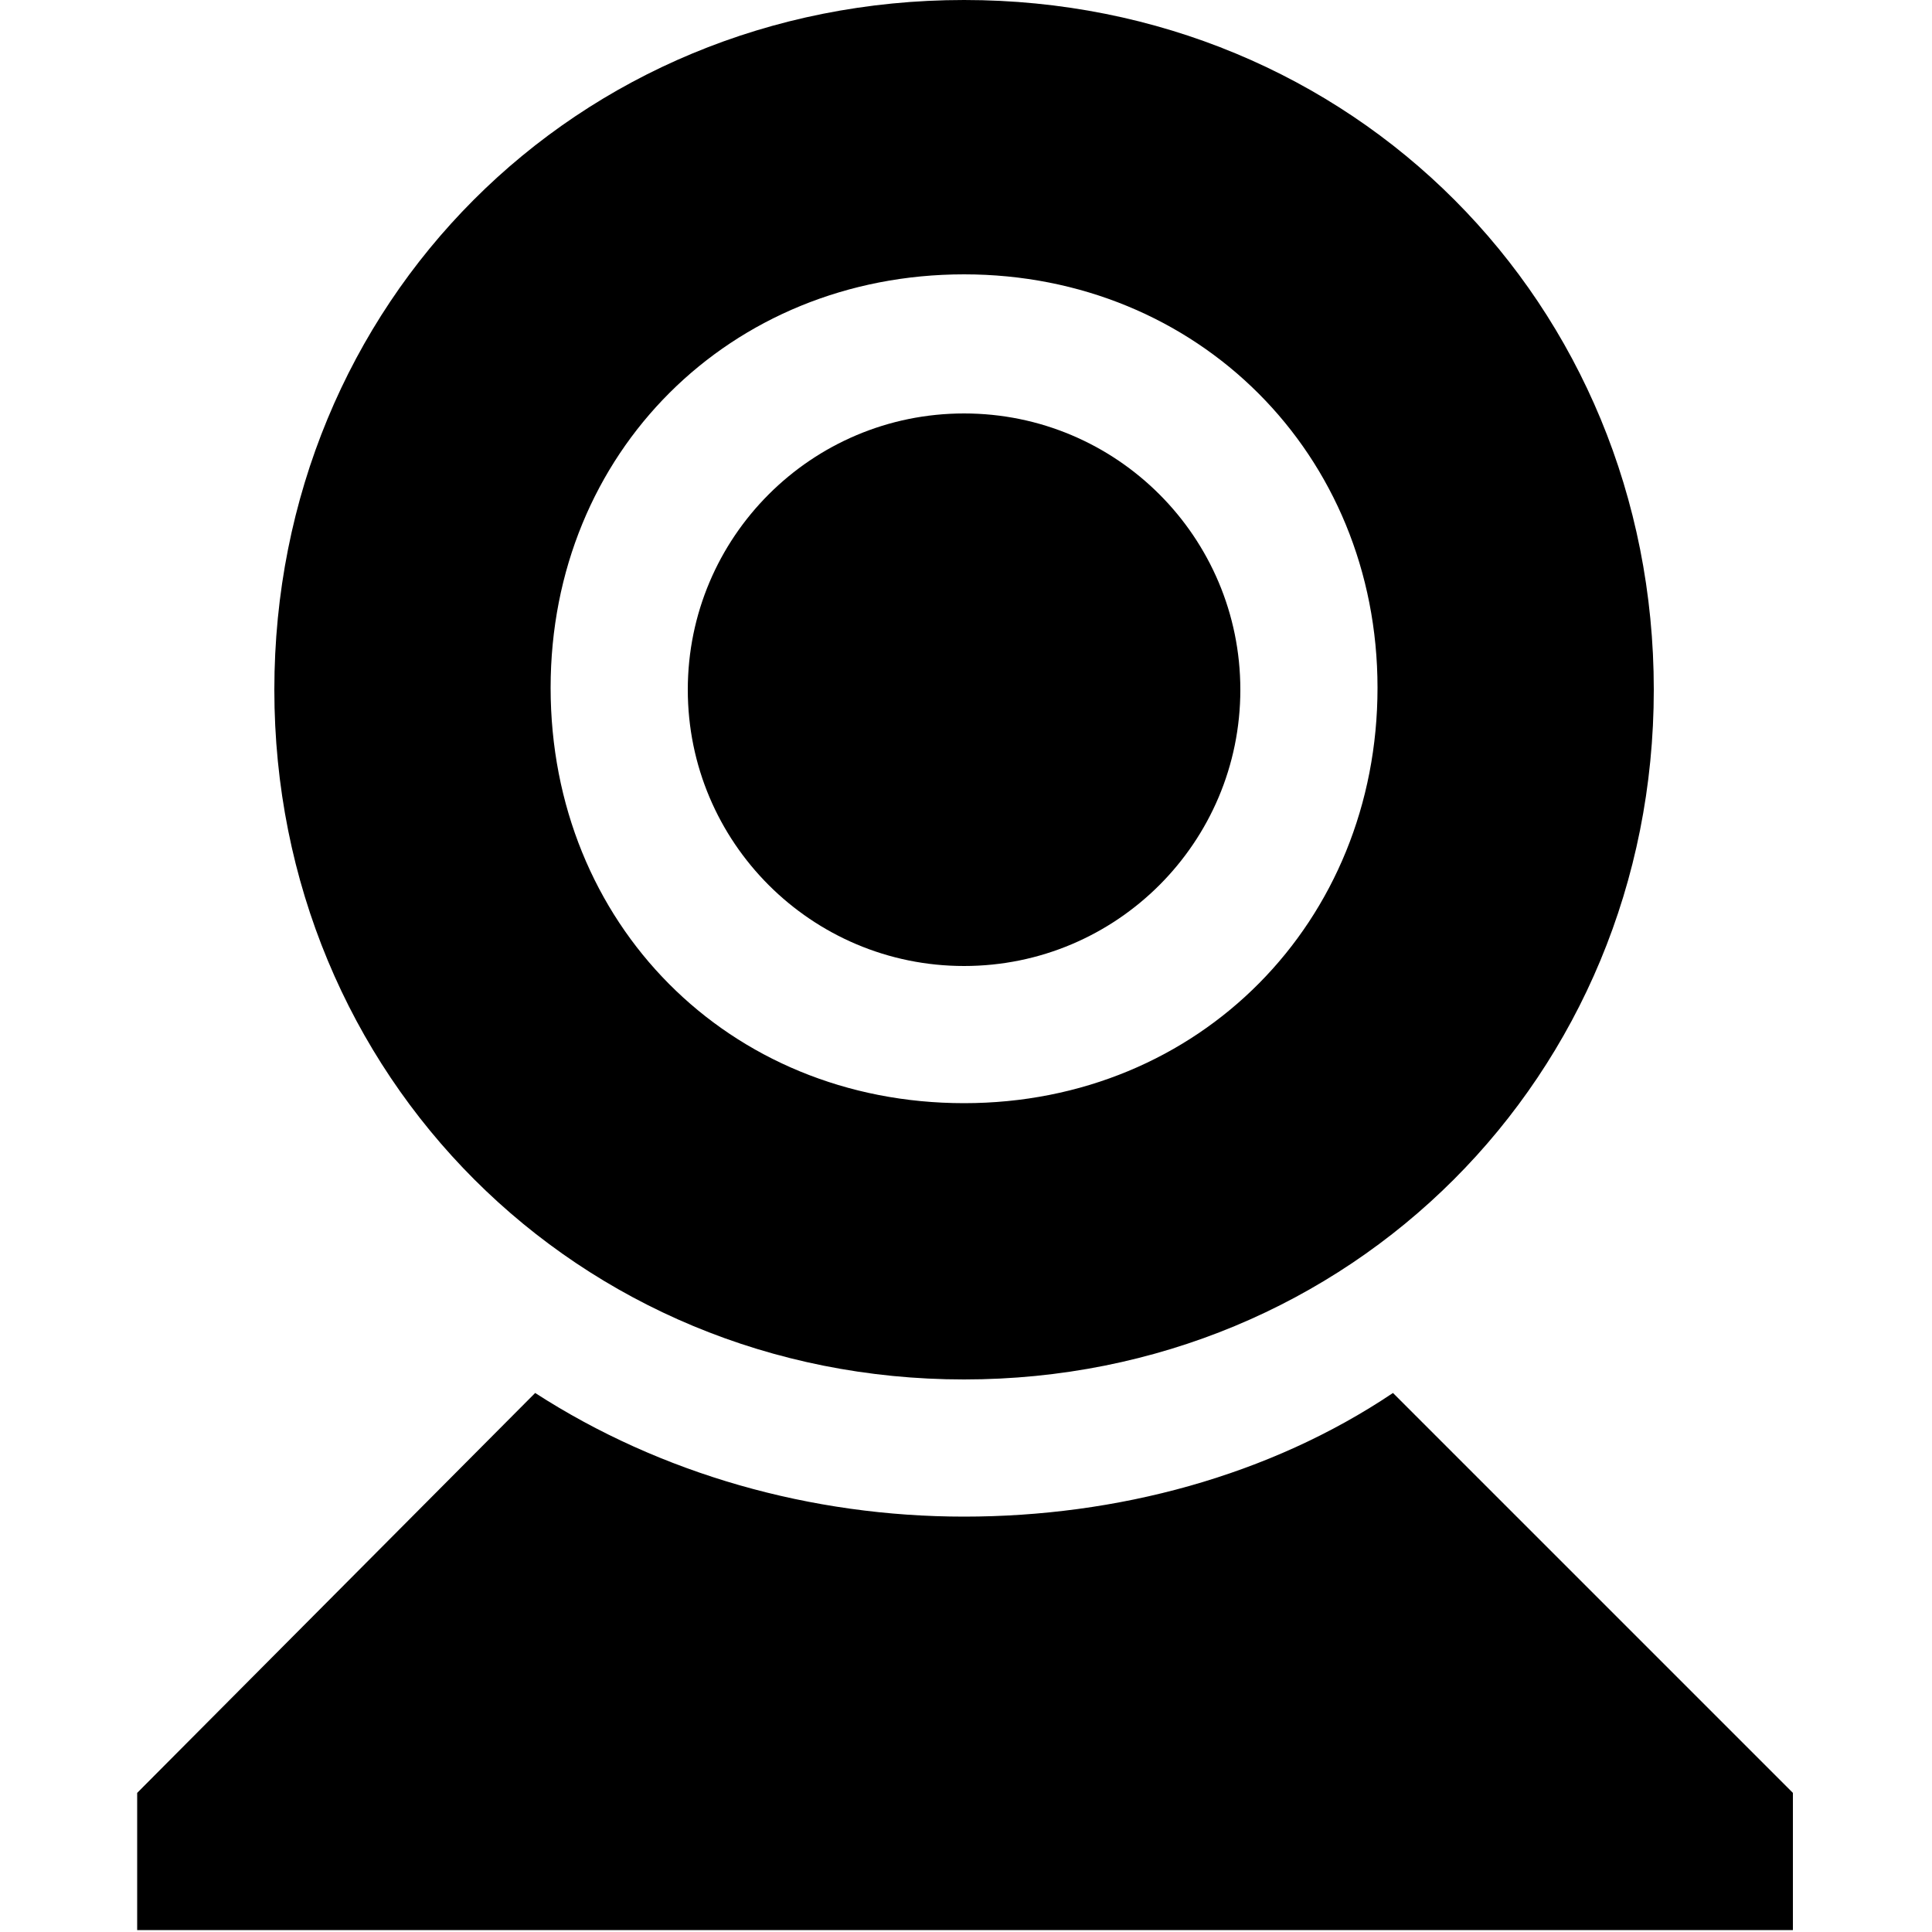
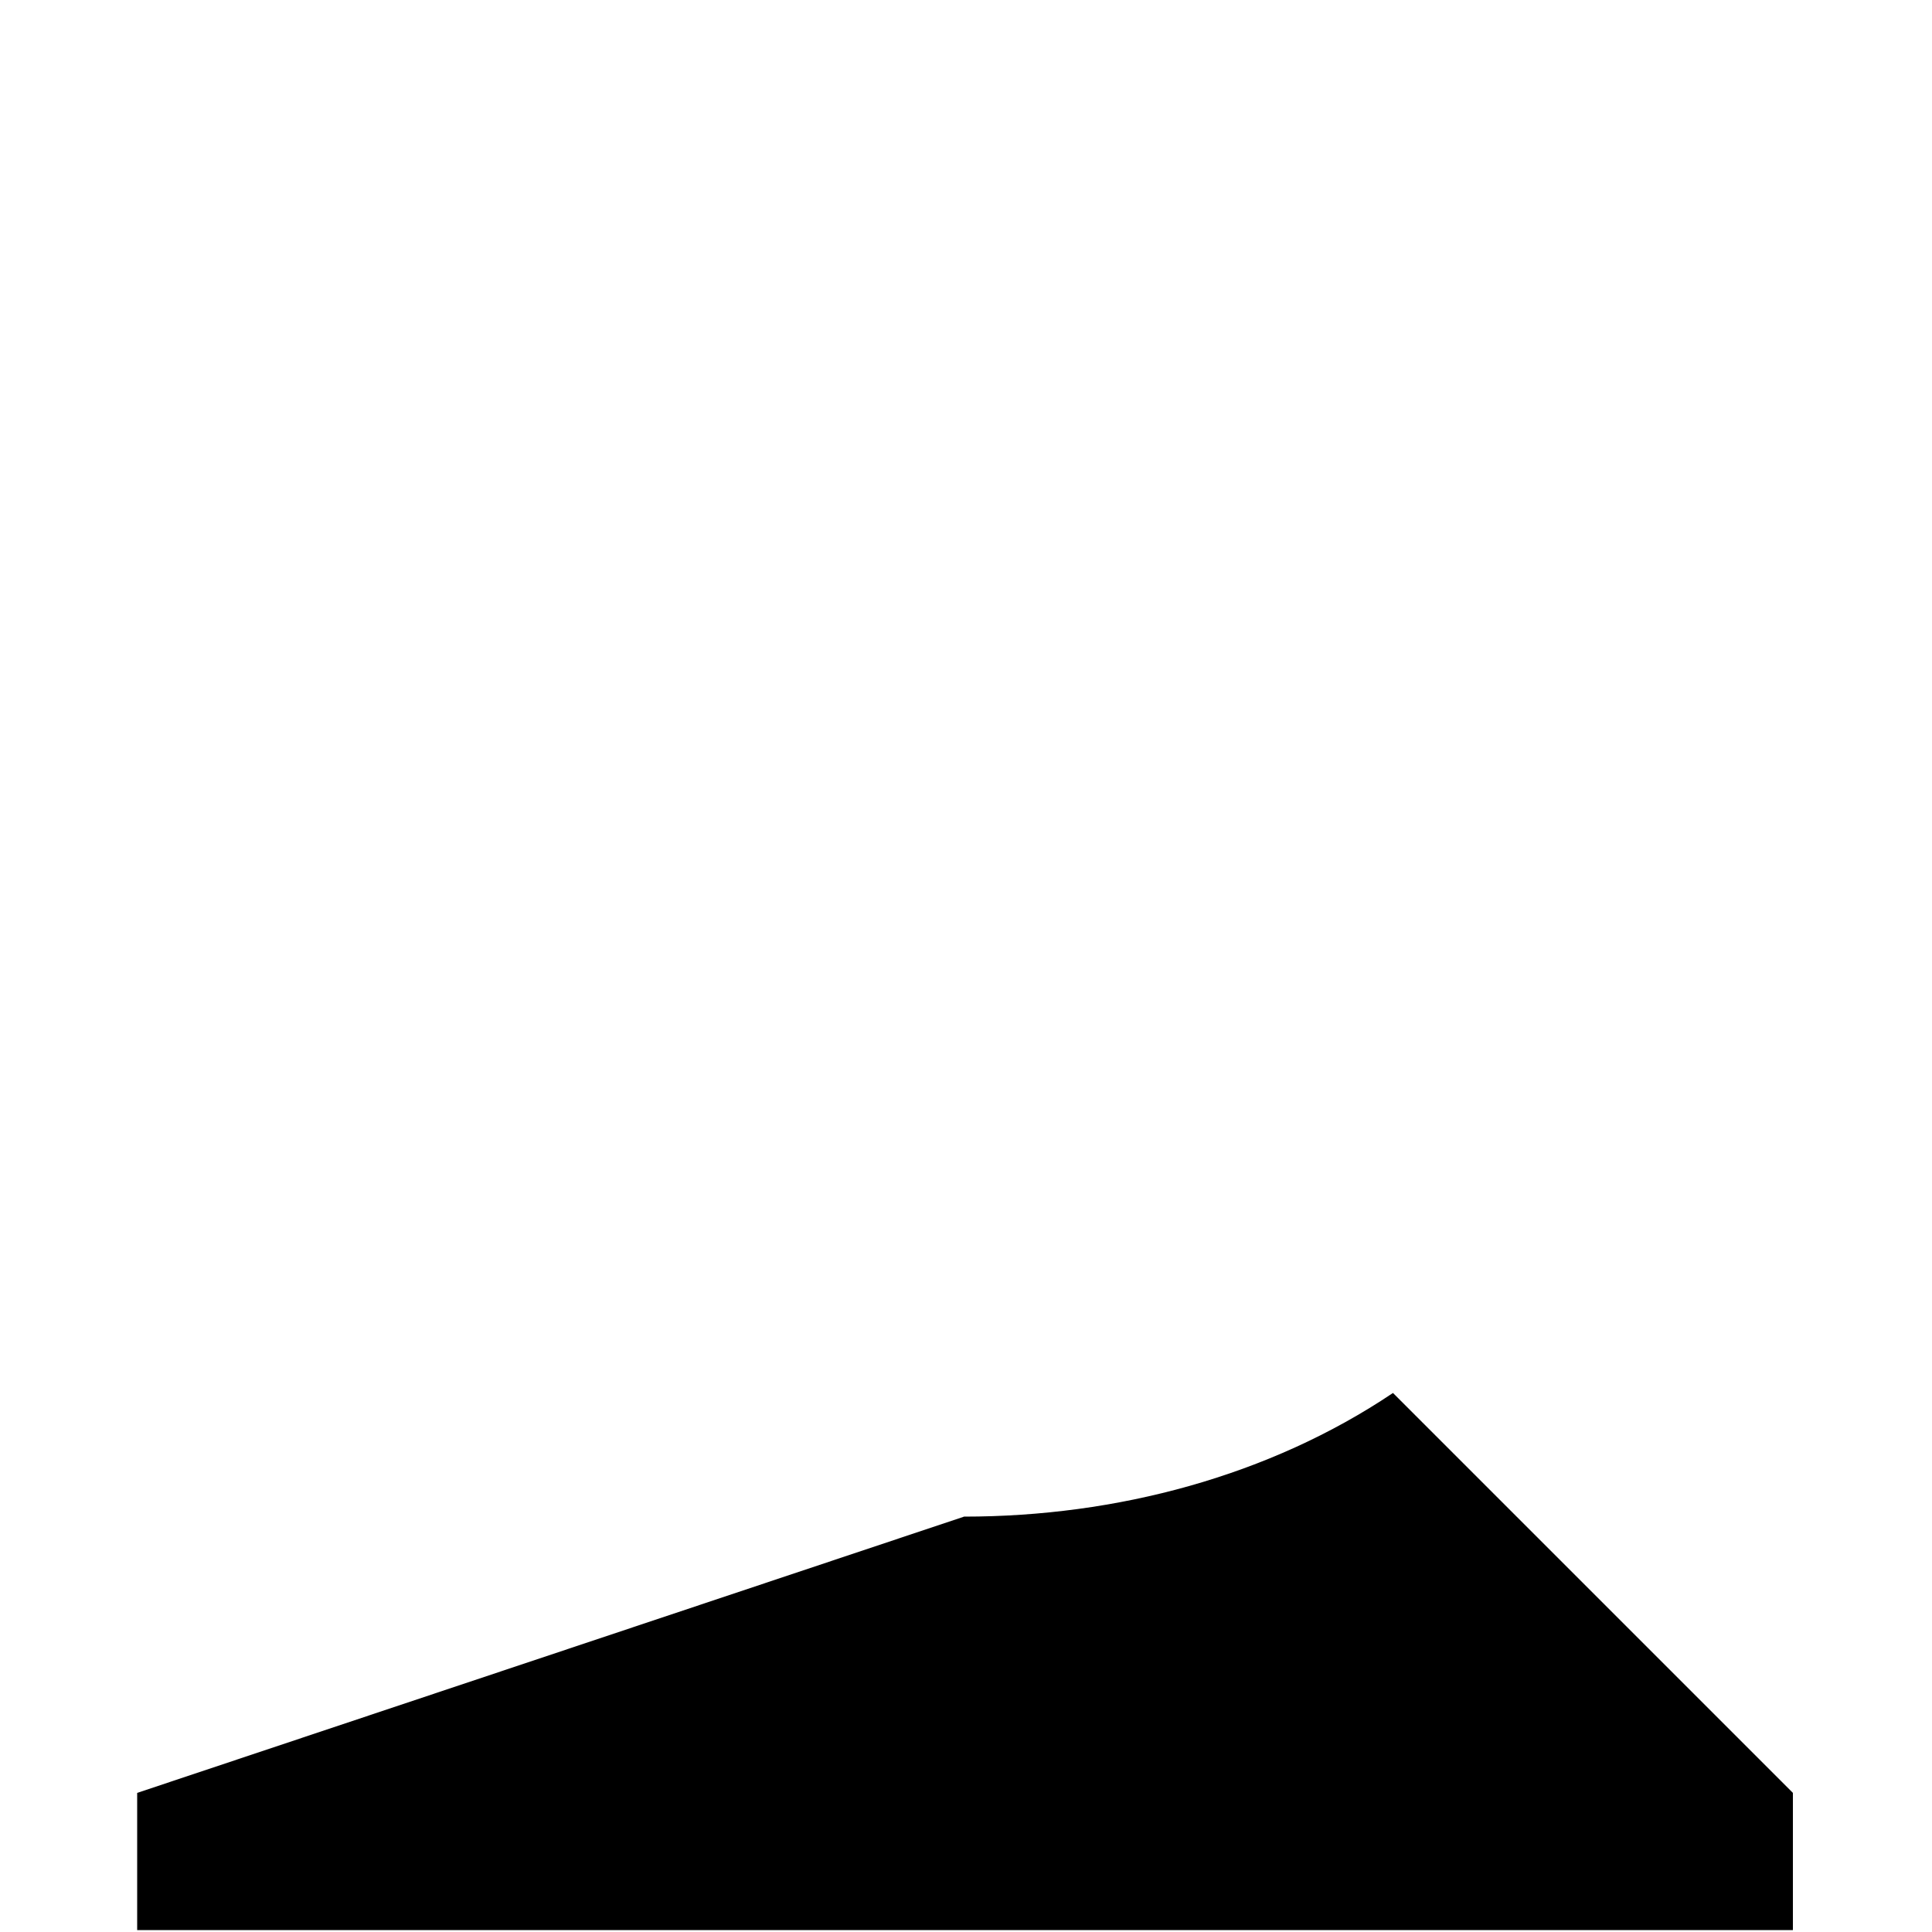
<svg xmlns="http://www.w3.org/2000/svg" version="1.1" id="Calque_1" x="0px" y="0px" viewBox="0 0 100 100" style="enable-background:new 0 0 100 100;" xml:space="preserve">
  <g>
-     <path d="M72.1,72.1c-6.4,4.3-14.3,6.4-22.2,6.4s-15.7-2.2-22.2-6.4L7.1,92.8v7.1h85.7v-7.1L72.1,72.1z" />
-     <path d="M49.9,71.4c20,0,35.7-15.7,35.7-35.7S70,0,49.9,0S14.2,15.7,14.2,35.7S29.9,71.4,49.9,71.4z M49.9,14.2 c12.1,0,21.4,9.3,21.4,21.4s-9.2,21.5-21.4,21.5s-21.4-9.3-21.4-21.5S37.8,14.2,49.9,14.2z" />
-     <circle cx="49.9" cy="35.7" r="14.3" />
+     <path d="M72.1,72.1c-6.4,4.3-14.3,6.4-22.2,6.4L7.1,92.8v7.1h85.7v-7.1L72.1,72.1z" />
  </g>
</svg>